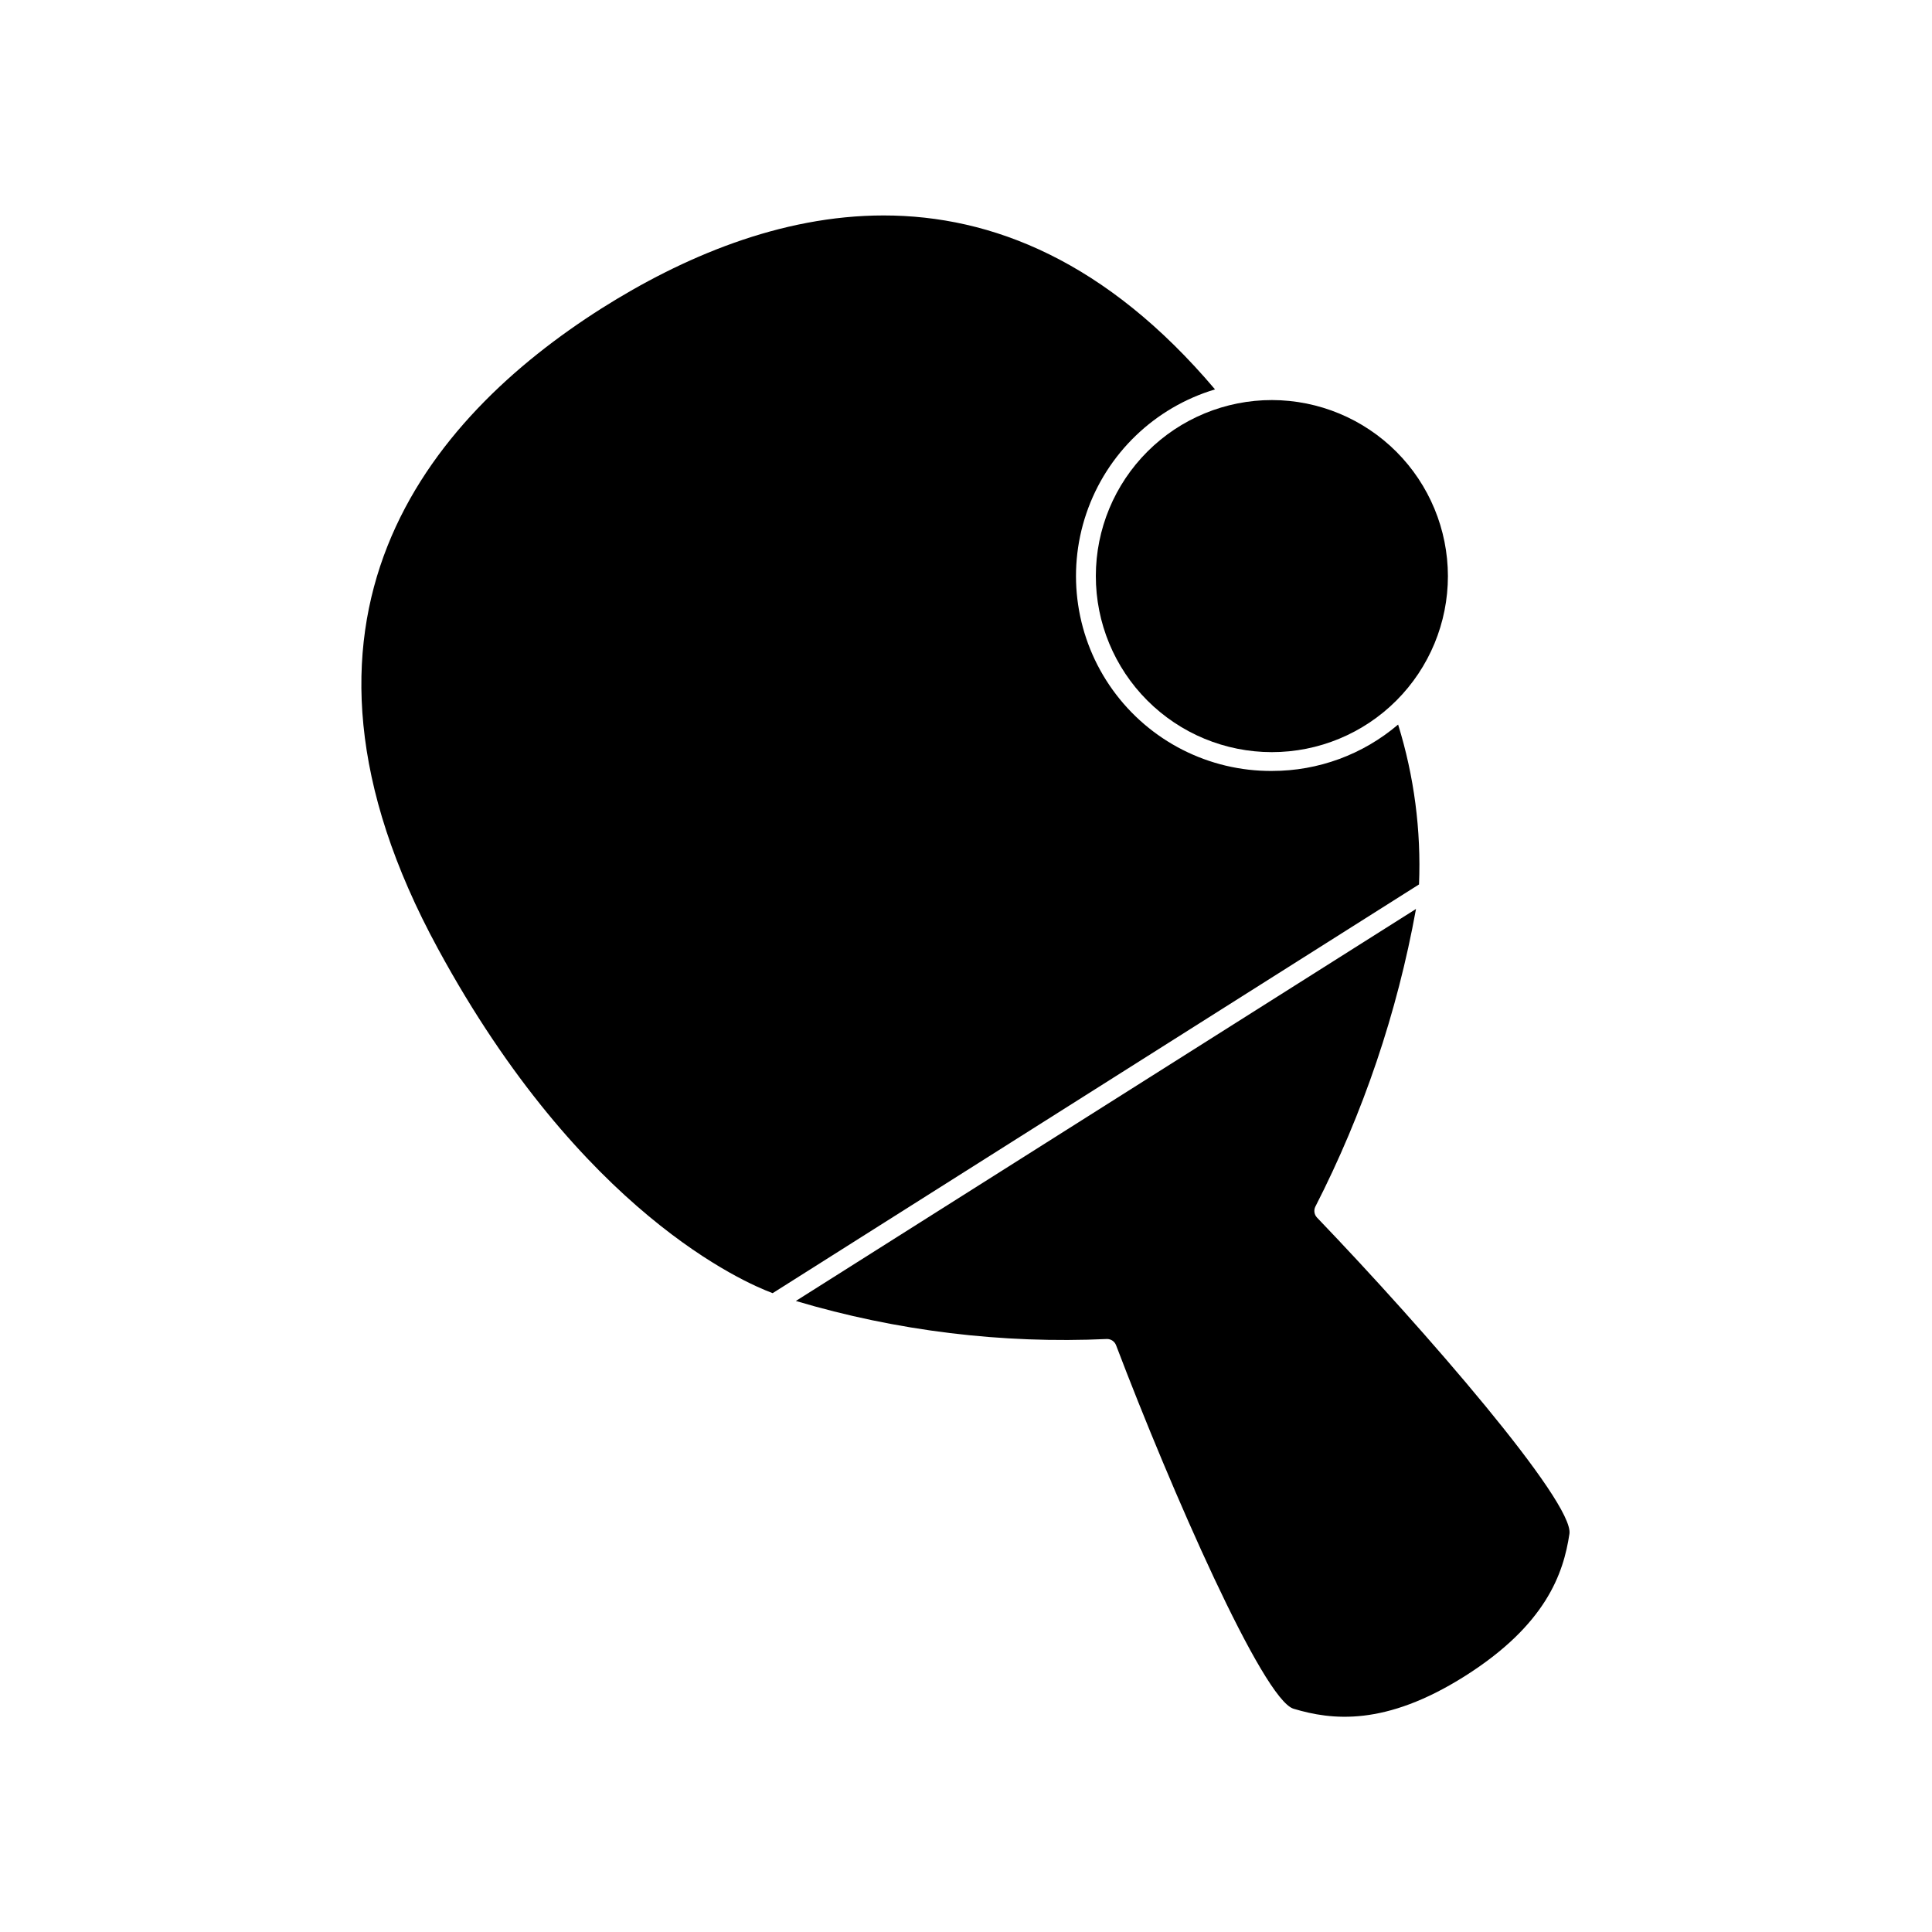
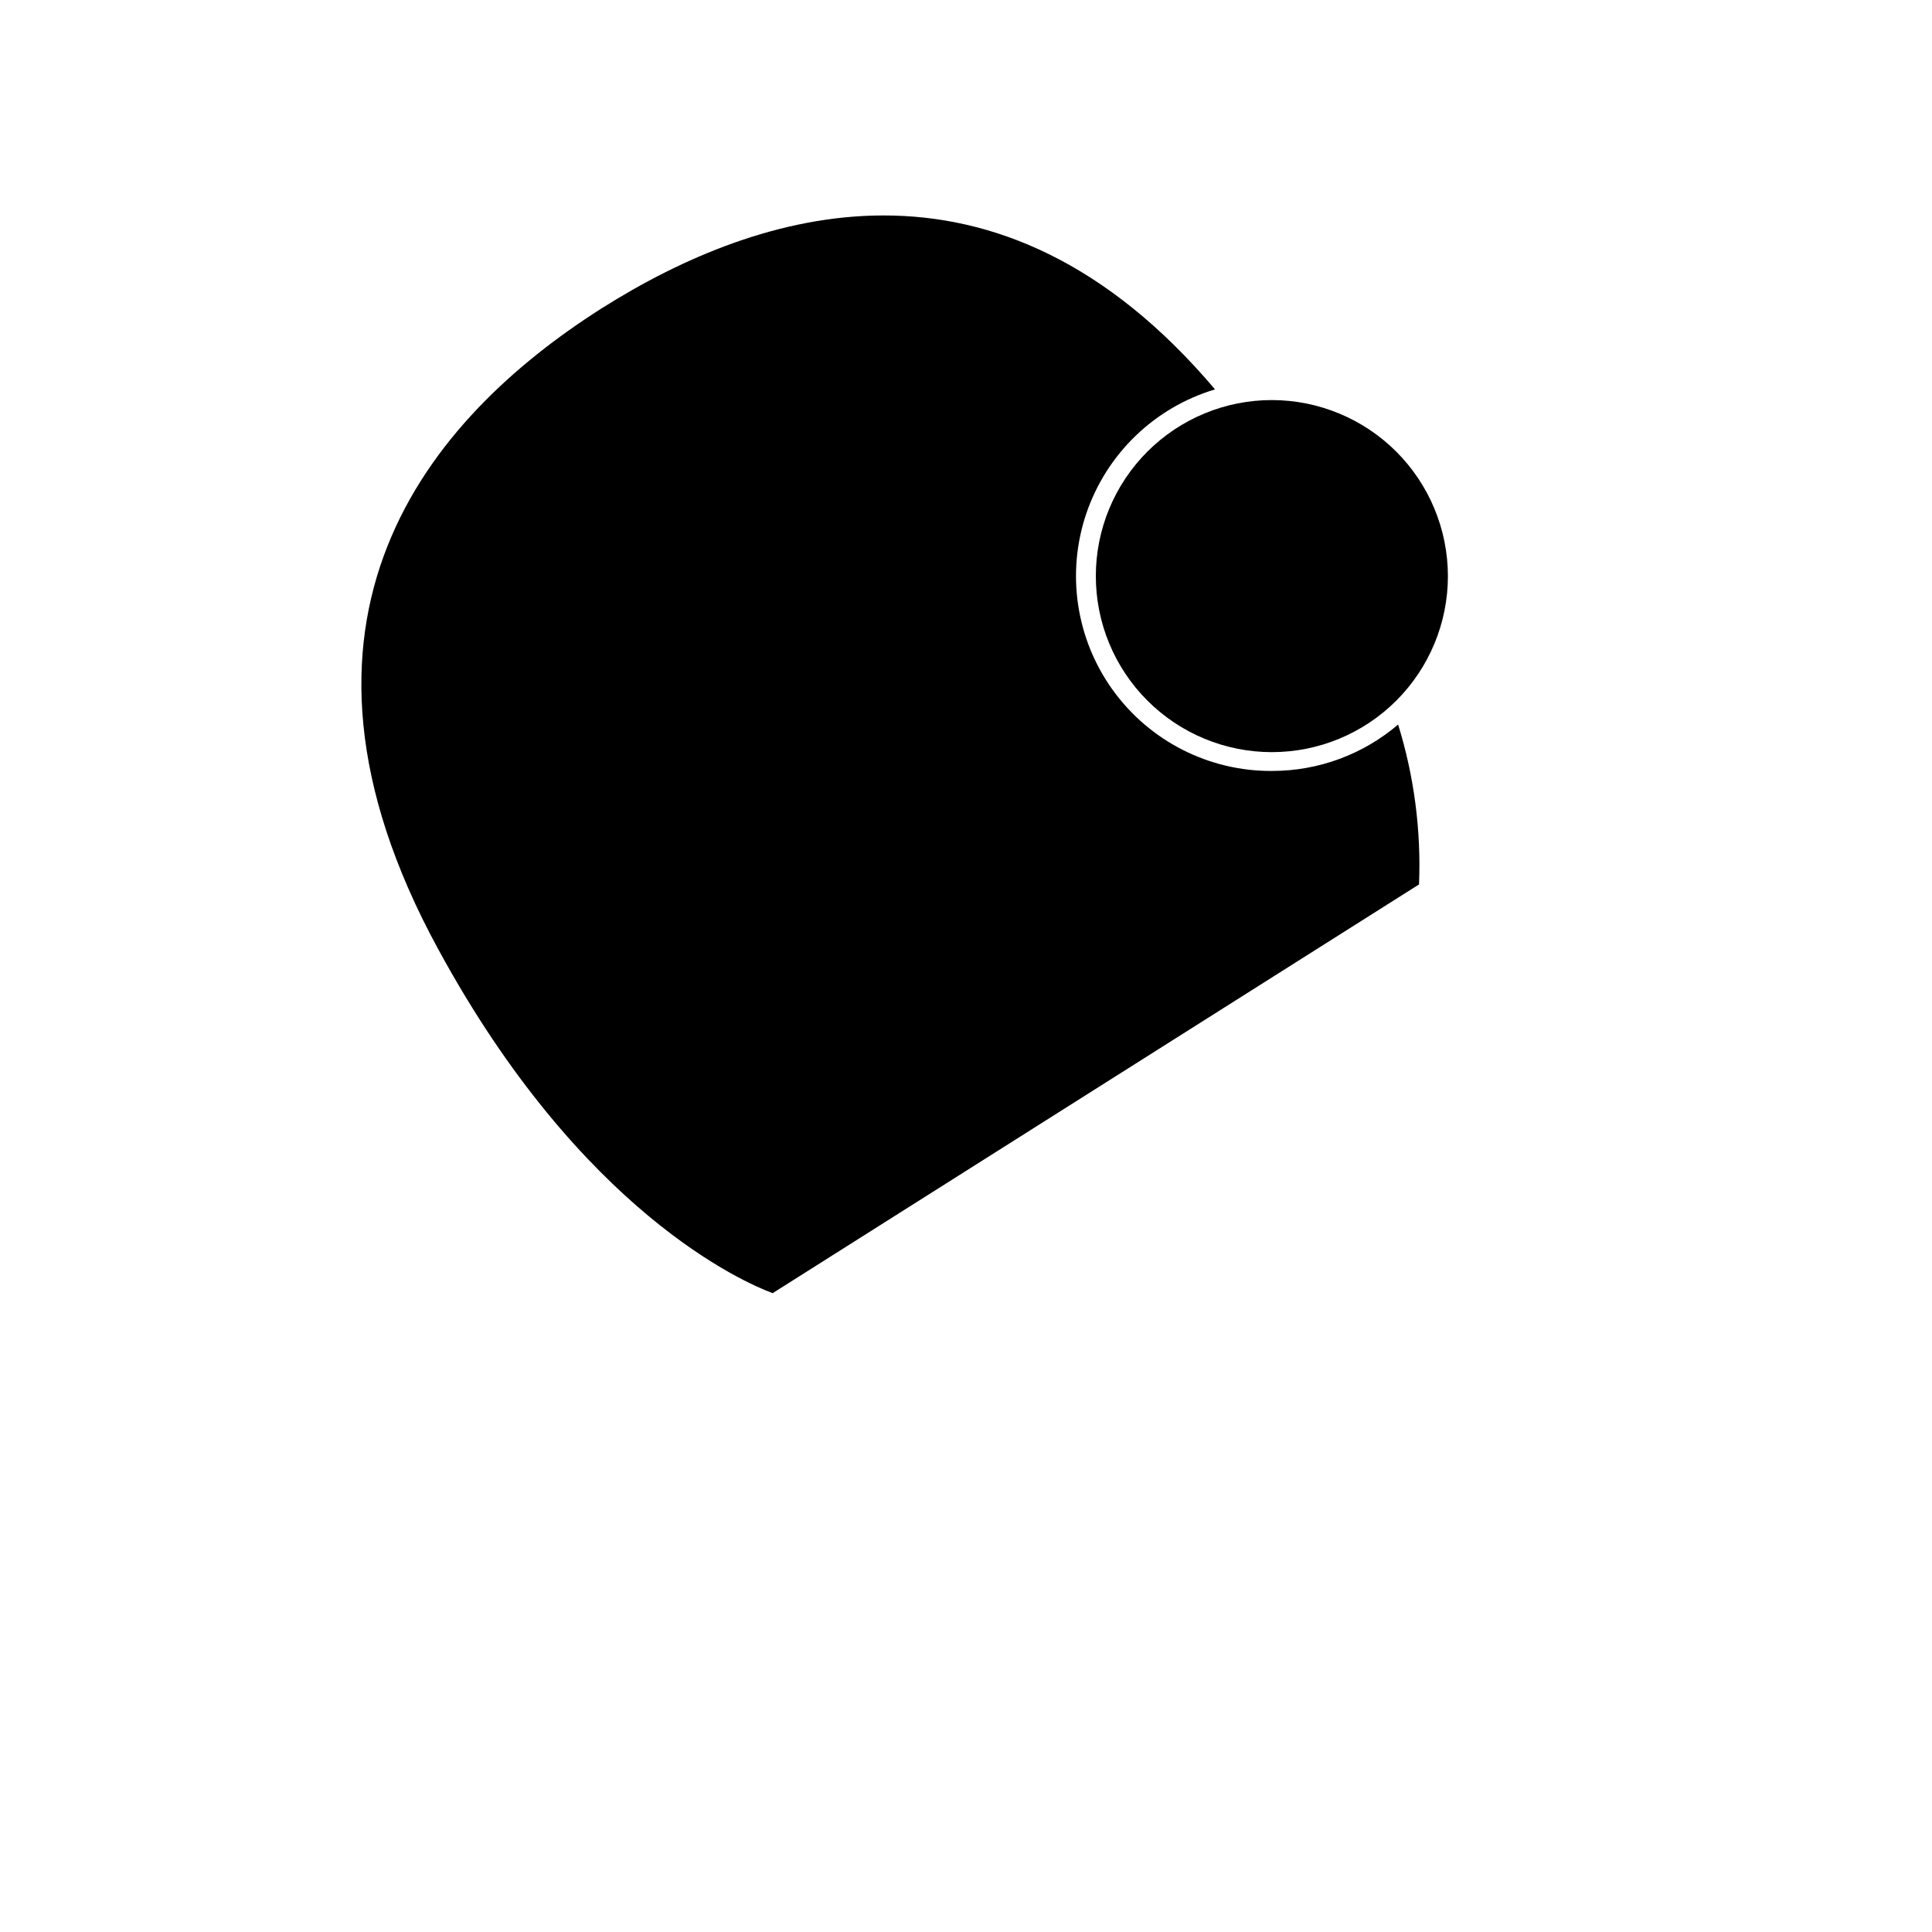
<svg xmlns="http://www.w3.org/2000/svg" fill="#000000" width="800px" height="800px" version="1.1" viewBox="144 144 512 512">
  <g>
-     <path d="m354.91 488.77c26.734 7.957 54.613 11.363 82.477 10.078 1.043 0.004 1.977 0.641 2.367 1.609 14.66 38.543 38.945 93.961 47.055 96.379 10.078 3.023 24.184 4.734 45.344-8.613 21.613-13.652 26.199-27.305 27.762-37.734 1.258-8.363-38.34-54.059-66.906-83.832l-0.004-0.004c-0.707-0.762-0.887-1.875-0.453-2.82 12.723-24.867 21.719-51.465 26.703-78.949l-137.09 86.656z" />
    <path d="m481.11 348.31c-16.711 0.102-32.438-7.887-42.211-21.445-9.77-13.555-12.379-31-7-46.82 5.383-15.82 18.086-28.062 34.094-32.852-28.719-33.957-59.098-46.098-87.812-46.098-27.457 0-53.402 11.133-74.766 24.637-45.945 29.172-90.938 82.324-43.328 169.73 38.039 70.027 81.367 88.52 88.672 91.238l171.3-108.32-0.004 0.004c0.582-14.336-1.293-28.668-5.539-42.371-9.316 7.945-21.16 12.305-33.402 12.293z" />
    <path d="m481.11 250.02c-12.379-0.016-24.25 4.891-33.012 13.633-8.758 8.742-13.684 20.609-13.691 32.984-0.012 12.375 4.898 24.25 13.645 33.004 8.746 8.758 20.613 13.68 32.988 13.684 12.379 0.004 24.25-4.91 33-13.66 8.754-8.75 13.672-20.617 13.672-32.992-0.016-12.359-4.926-24.211-13.66-32.957-8.738-8.746-20.582-13.668-32.941-13.695z" />
  </g>
</svg>